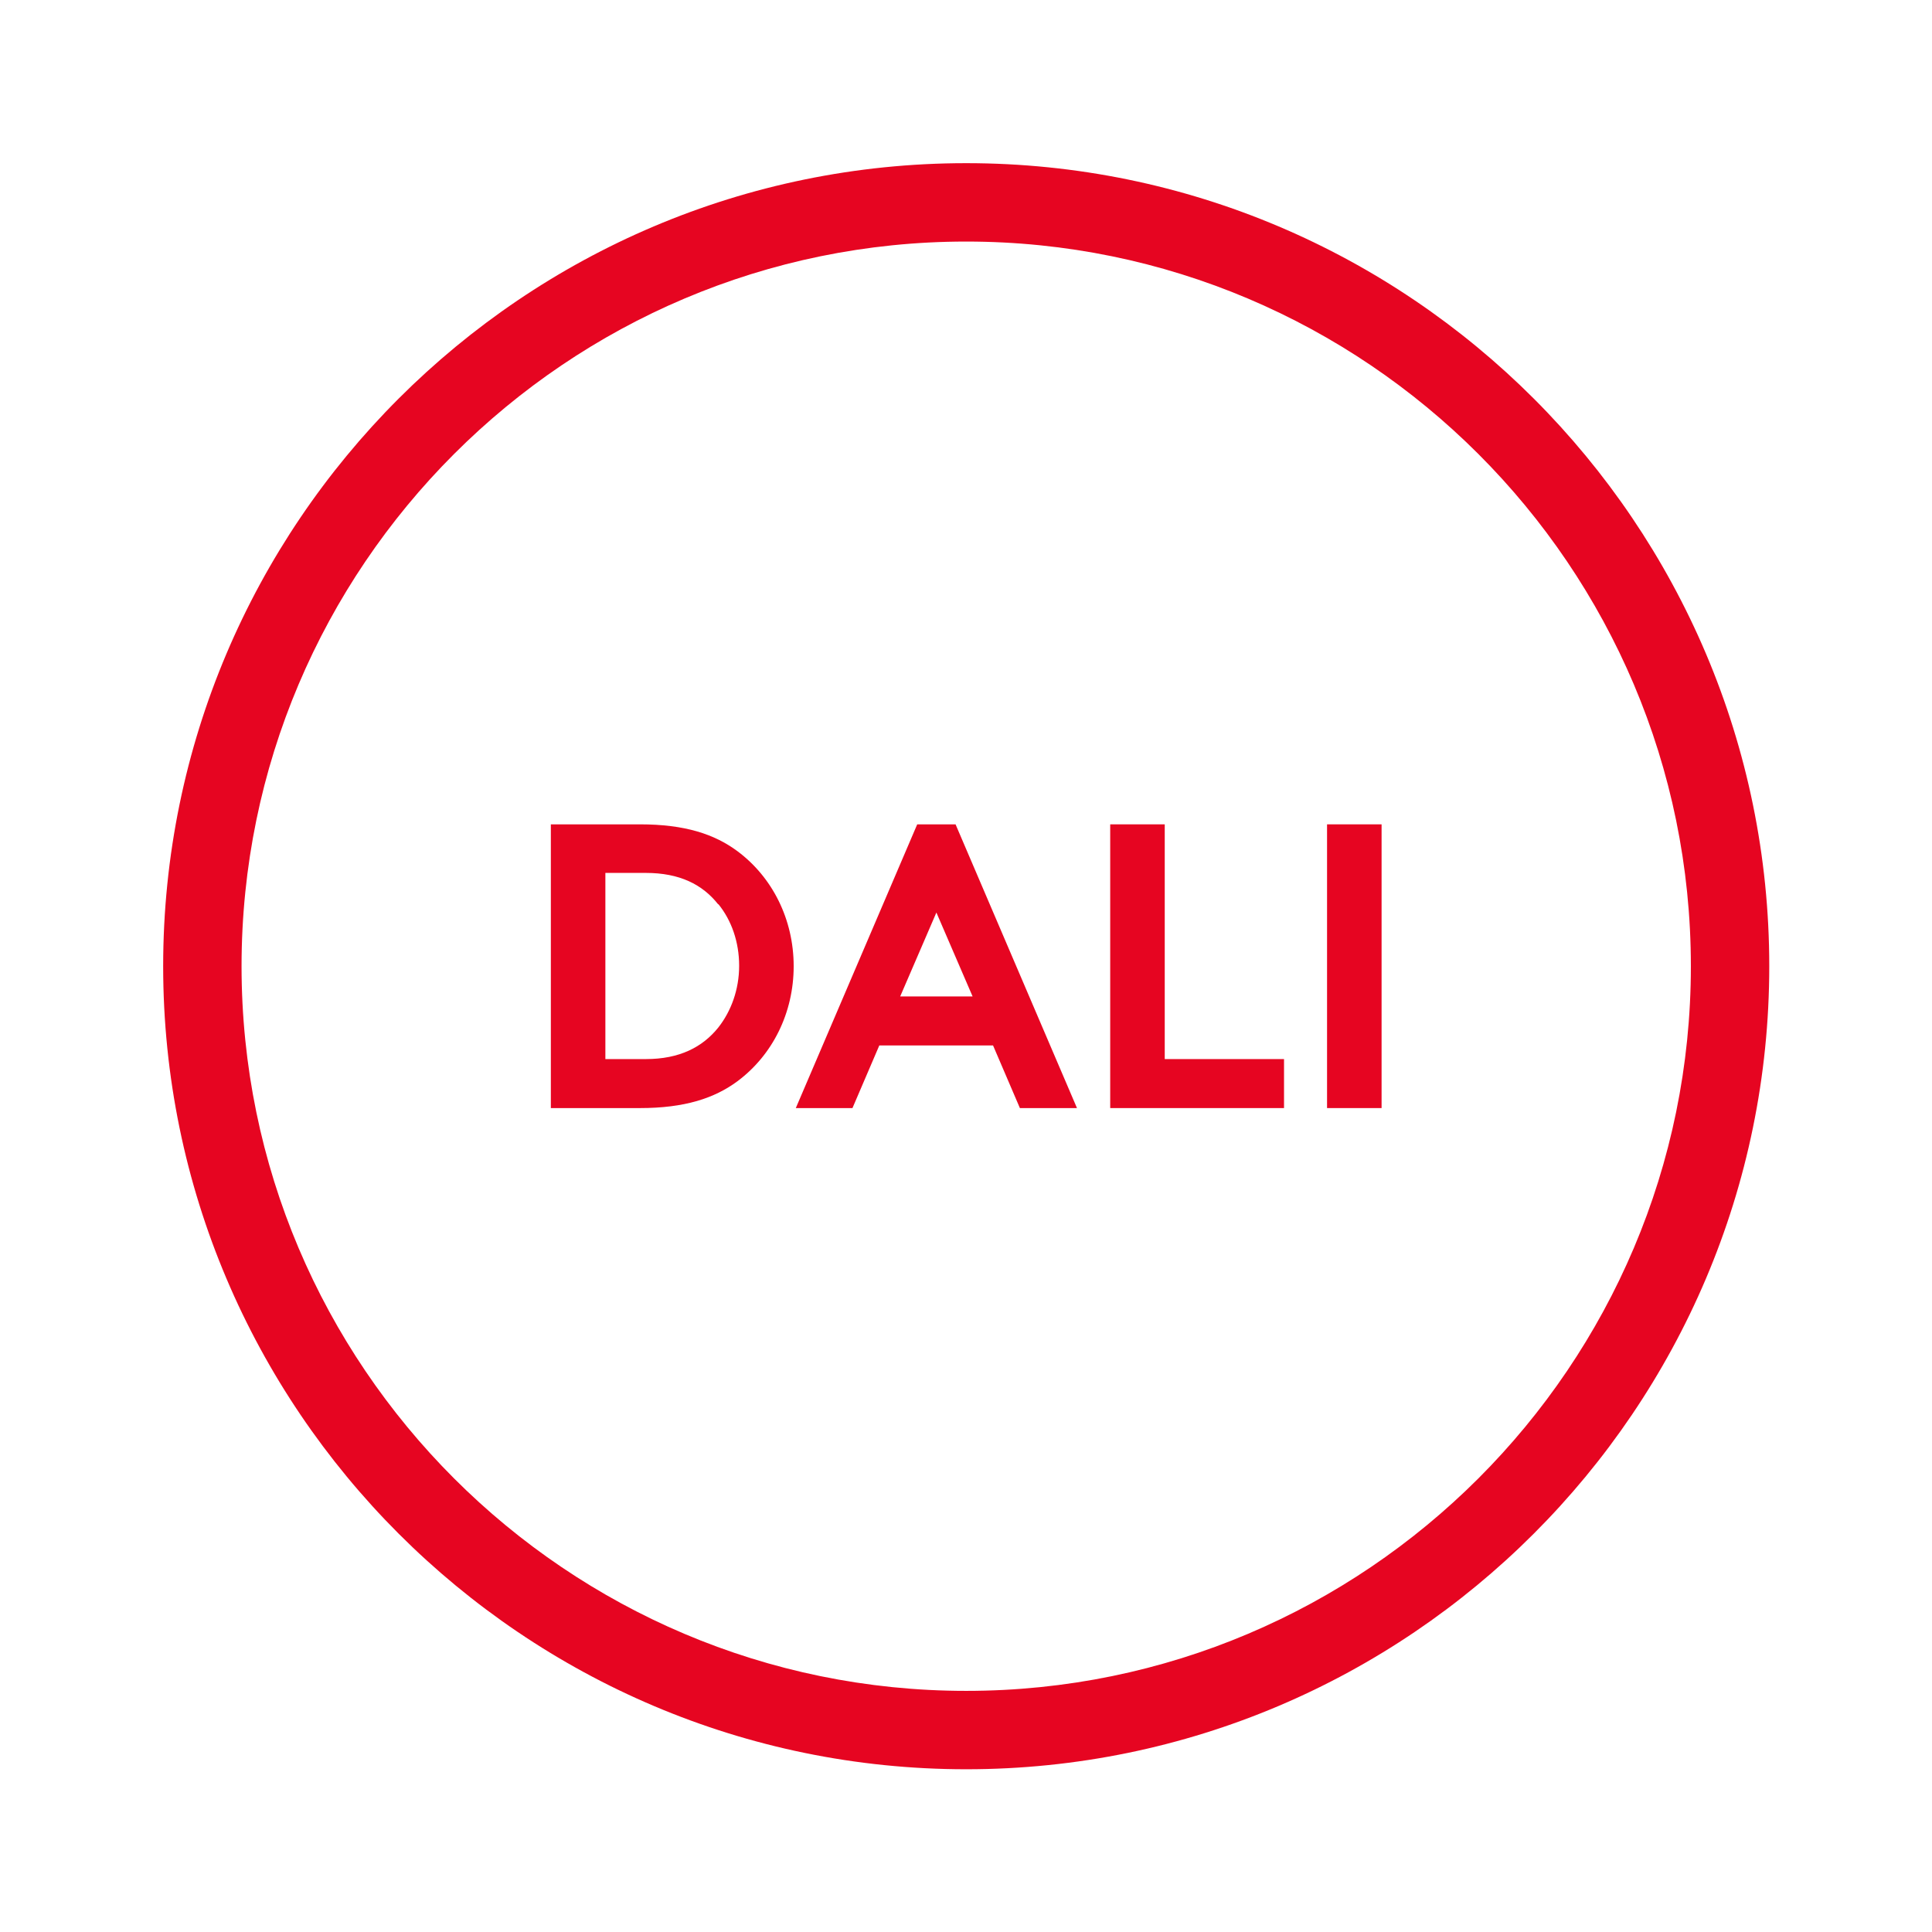
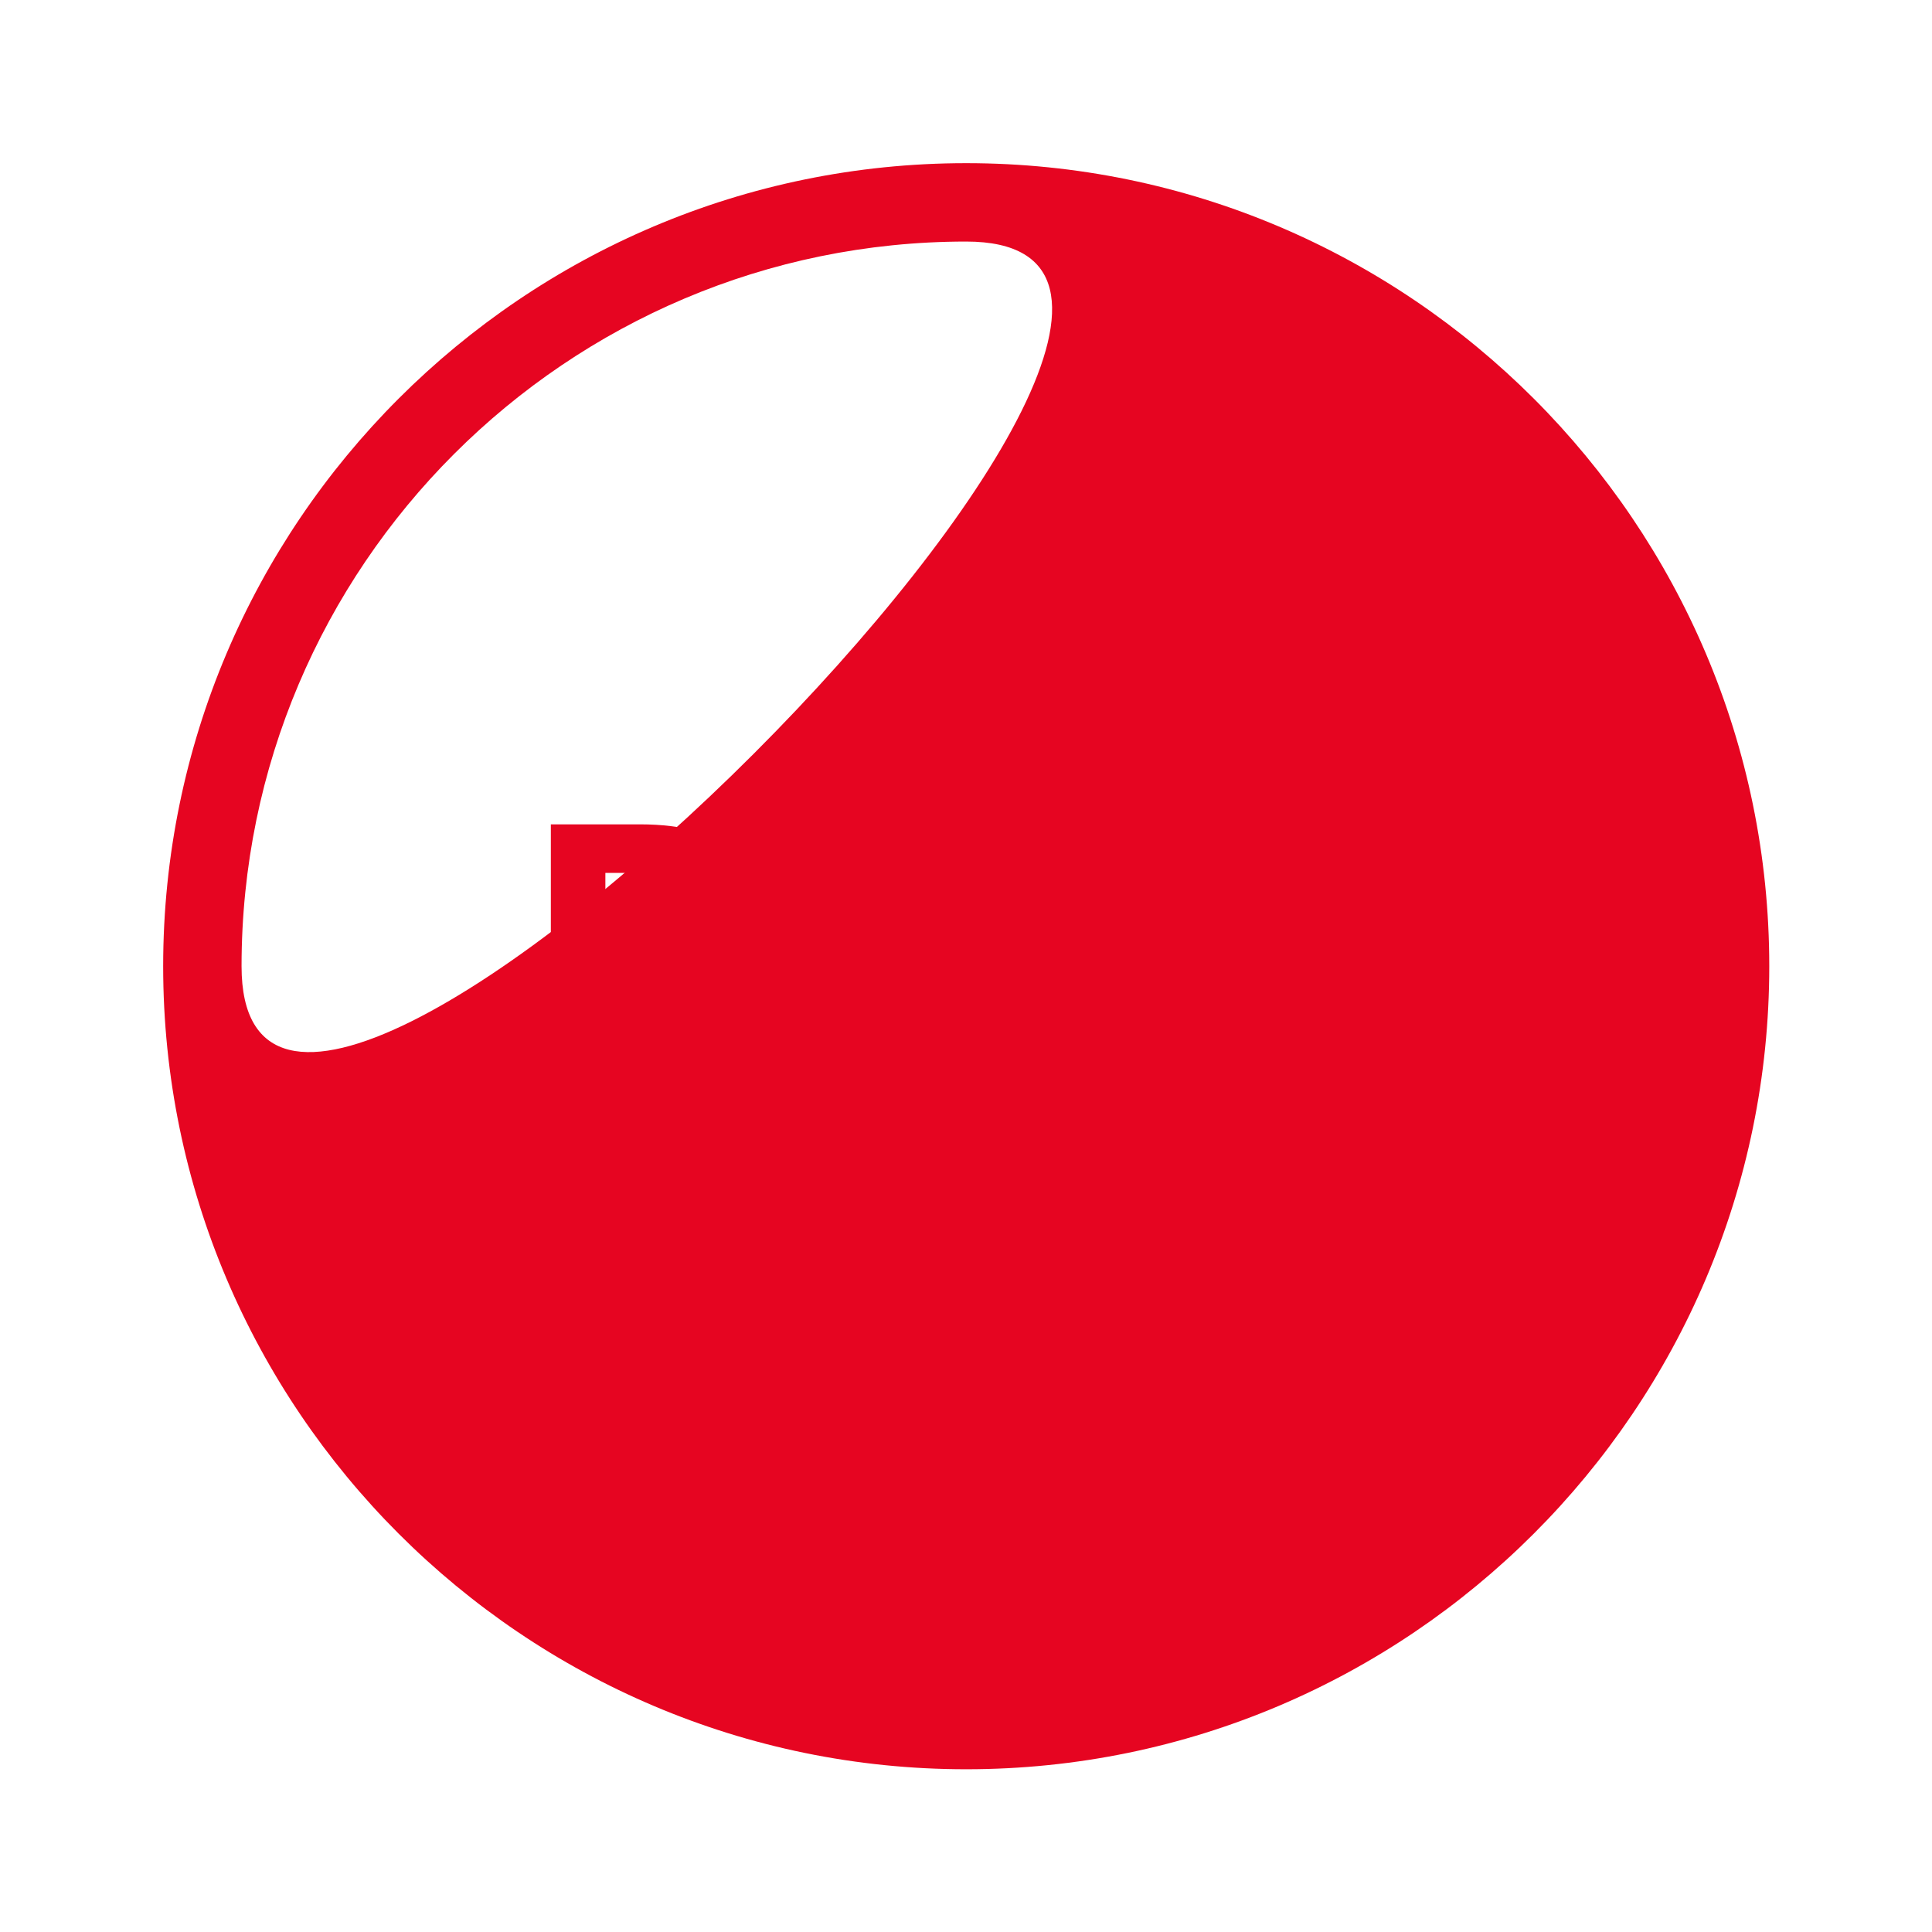
<svg xmlns="http://www.w3.org/2000/svg" version="1.1" viewBox="0 0 45.35 45.35">
-   <path fill="#e60521" d="M22.68 5.67c-9.38 0-17.01 7.63-17.01 17.01s7.63 17.01 17.01 17.01 17.01-7.63 17.01-17.01S32.06 5.67 22.68 5.67m0 35.86c-10.39 0-18.85-8.46-18.85-18.85S12.28 3.83 22.68 3.83s18.85 8.46 18.85 18.85-8.46 18.85-18.85 18.85" />
+   <path fill="#e60521" d="M22.68 5.67c-9.38 0-17.01 7.63-17.01 17.01S32.06 5.67 22.68 5.67m0 35.86c-10.39 0-18.85-8.46-18.85-18.85S12.28 3.83 22.68 3.83s18.85 8.46 18.85 18.85-8.46 18.85-18.85 18.85" />
  <path fill="#e60521" d="M16.86 21.23c-.37-.47-.91-.74-1.7-.74h-.95v4.37h.95c.79 0 1.33-.28 1.7-.74.3-.38.49-.89.49-1.45s-.18-1.07-.49-1.45Zm-1.84-1.88c1.06 0 1.75.23 2.29.63.82.61 1.32 1.6 1.32 2.7s-.5 2.09-1.32 2.7c-.54.4-1.24.63-2.29.63h-2.09v-6.66zM21.14 23.39h1.69l-.85-1.97-.85 1.97Zm-2.46 2.62 2.85-6.66h.9l2.85 6.66h-1.34l-.63-1.47h-2.67l-.63 1.47h-1.34Z" />
-   <path fill="#e60521" d="M26.06 19.35 27.34 19.35 27.34 24.86 30.14 24.86 30.14 26.01 26.06 26.01 26.06 19.35 26.06 19.35z" />
  <path fill="#e60521" d="M31.15 19.35 32.43 19.35 32.43 26.01 31.15 26.01 31.15 19.35 31.15 19.35z" />
</svg>